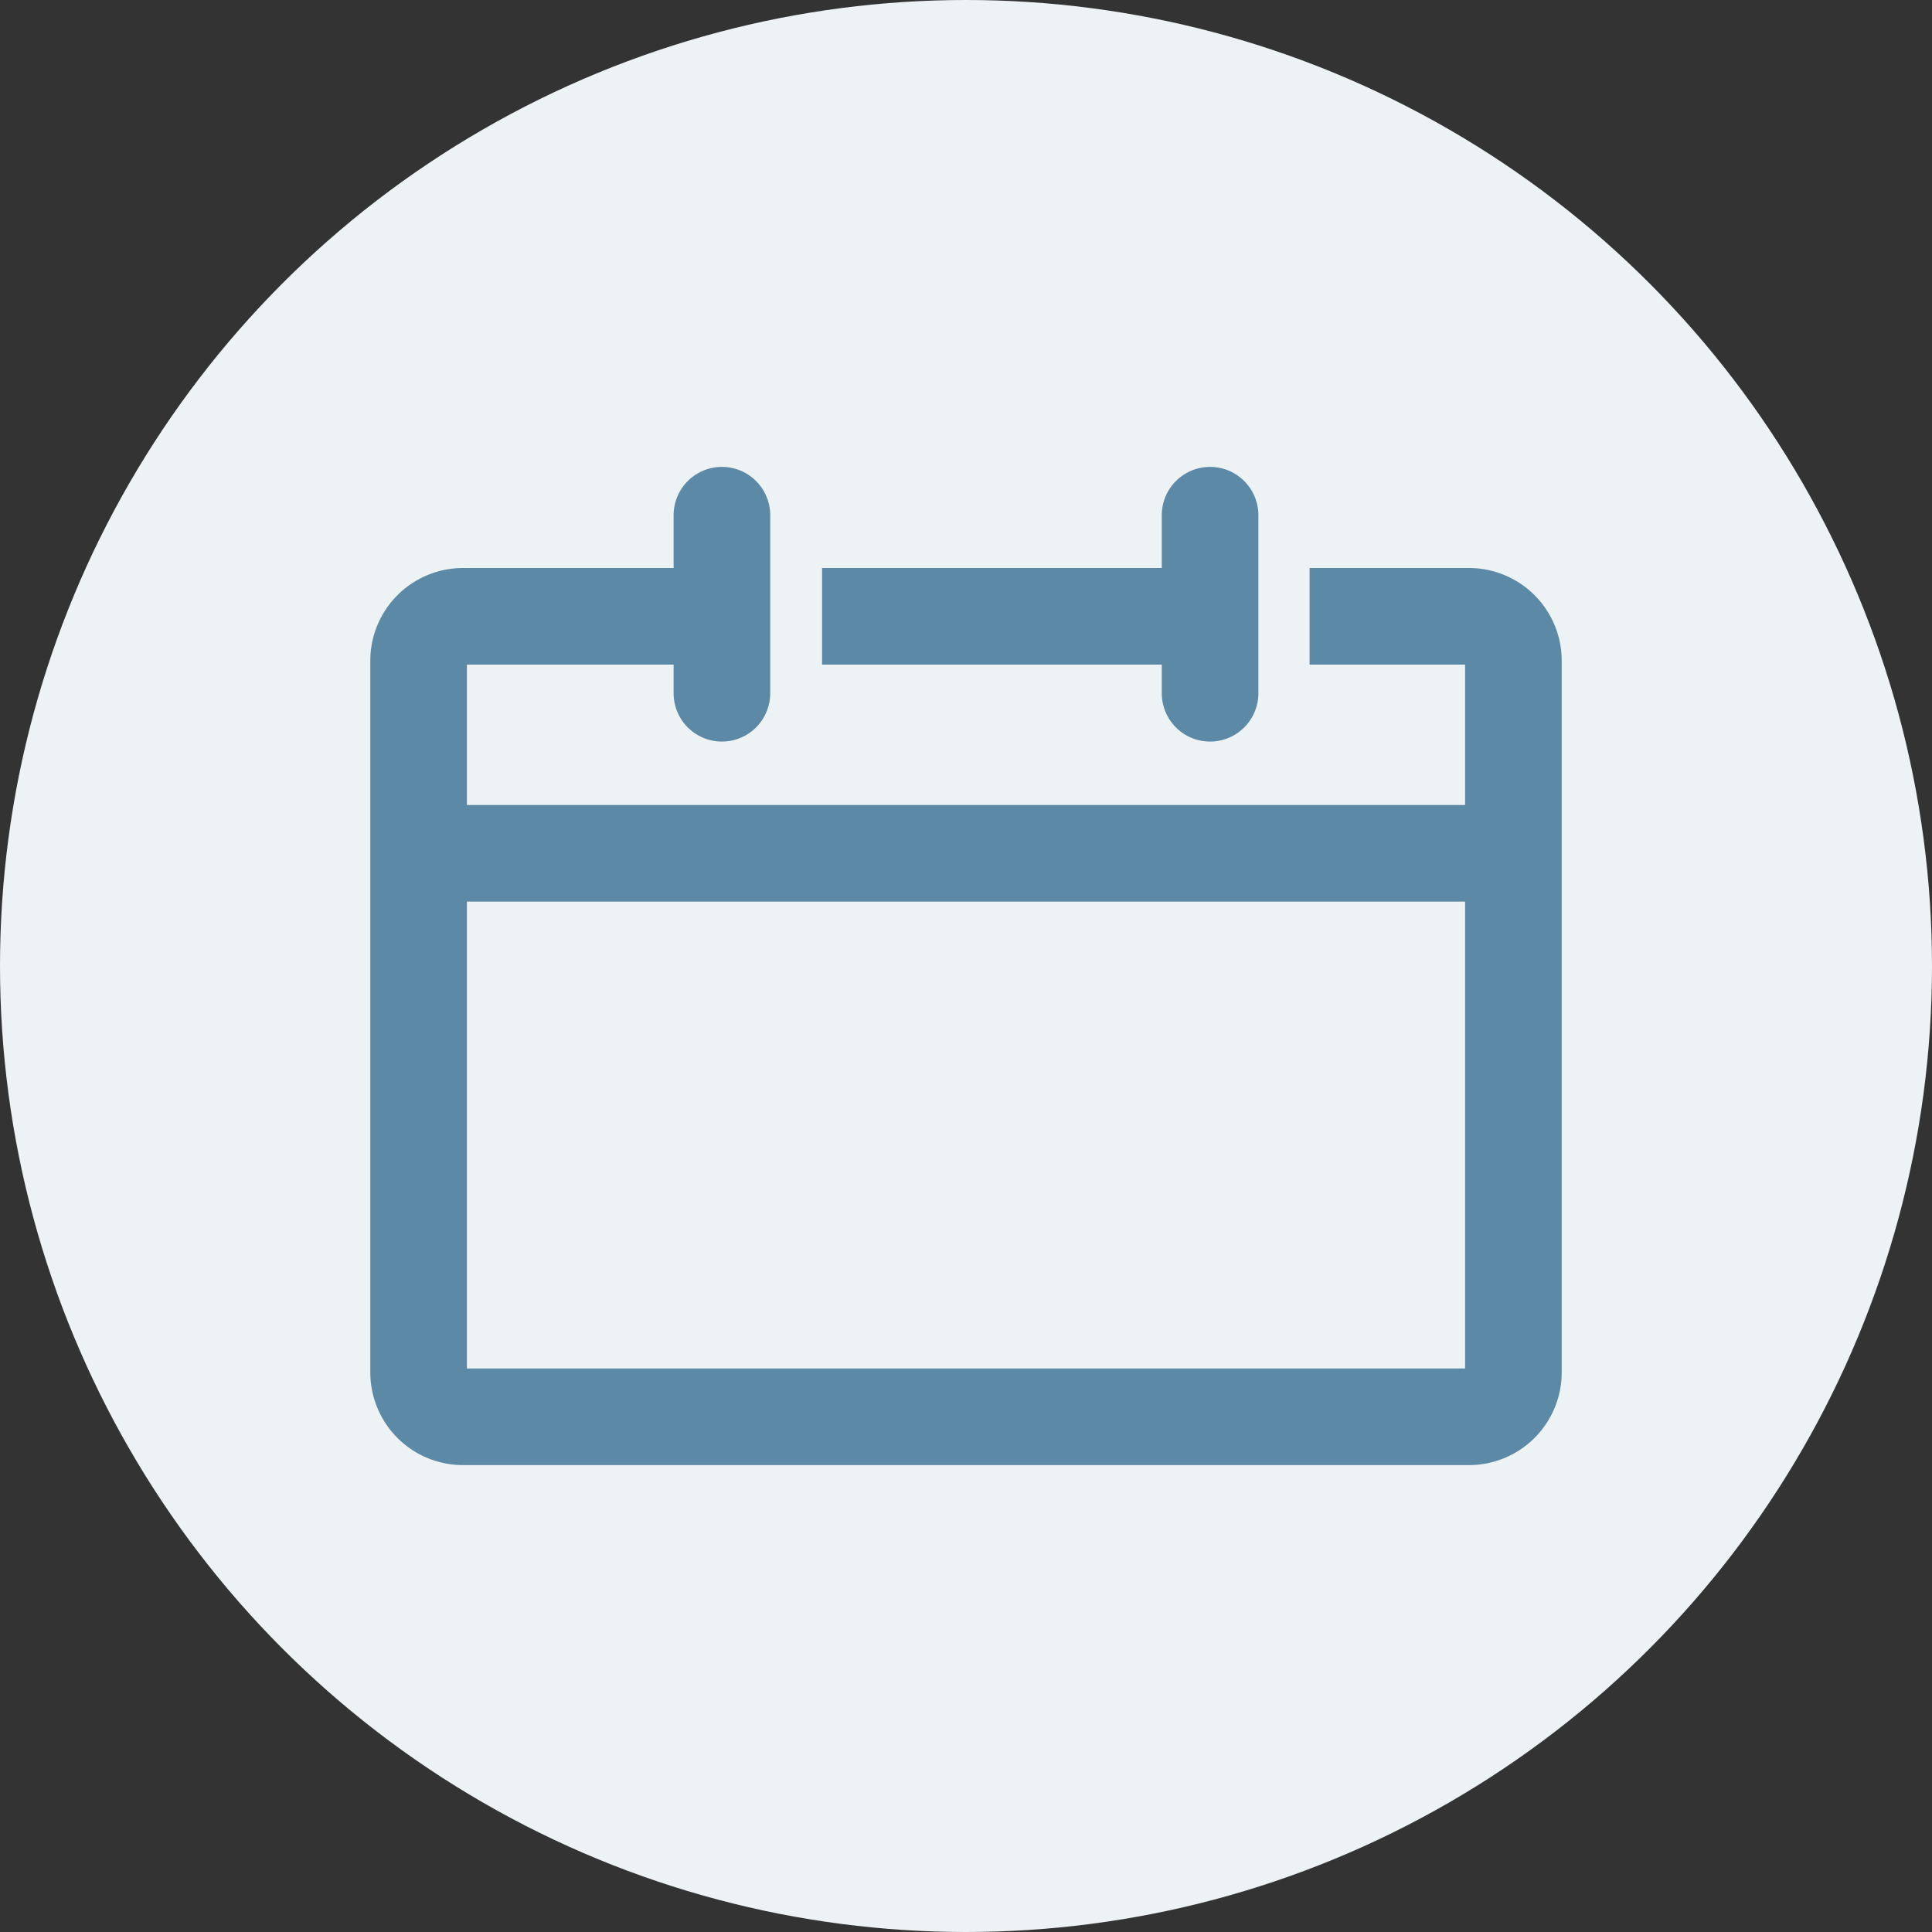
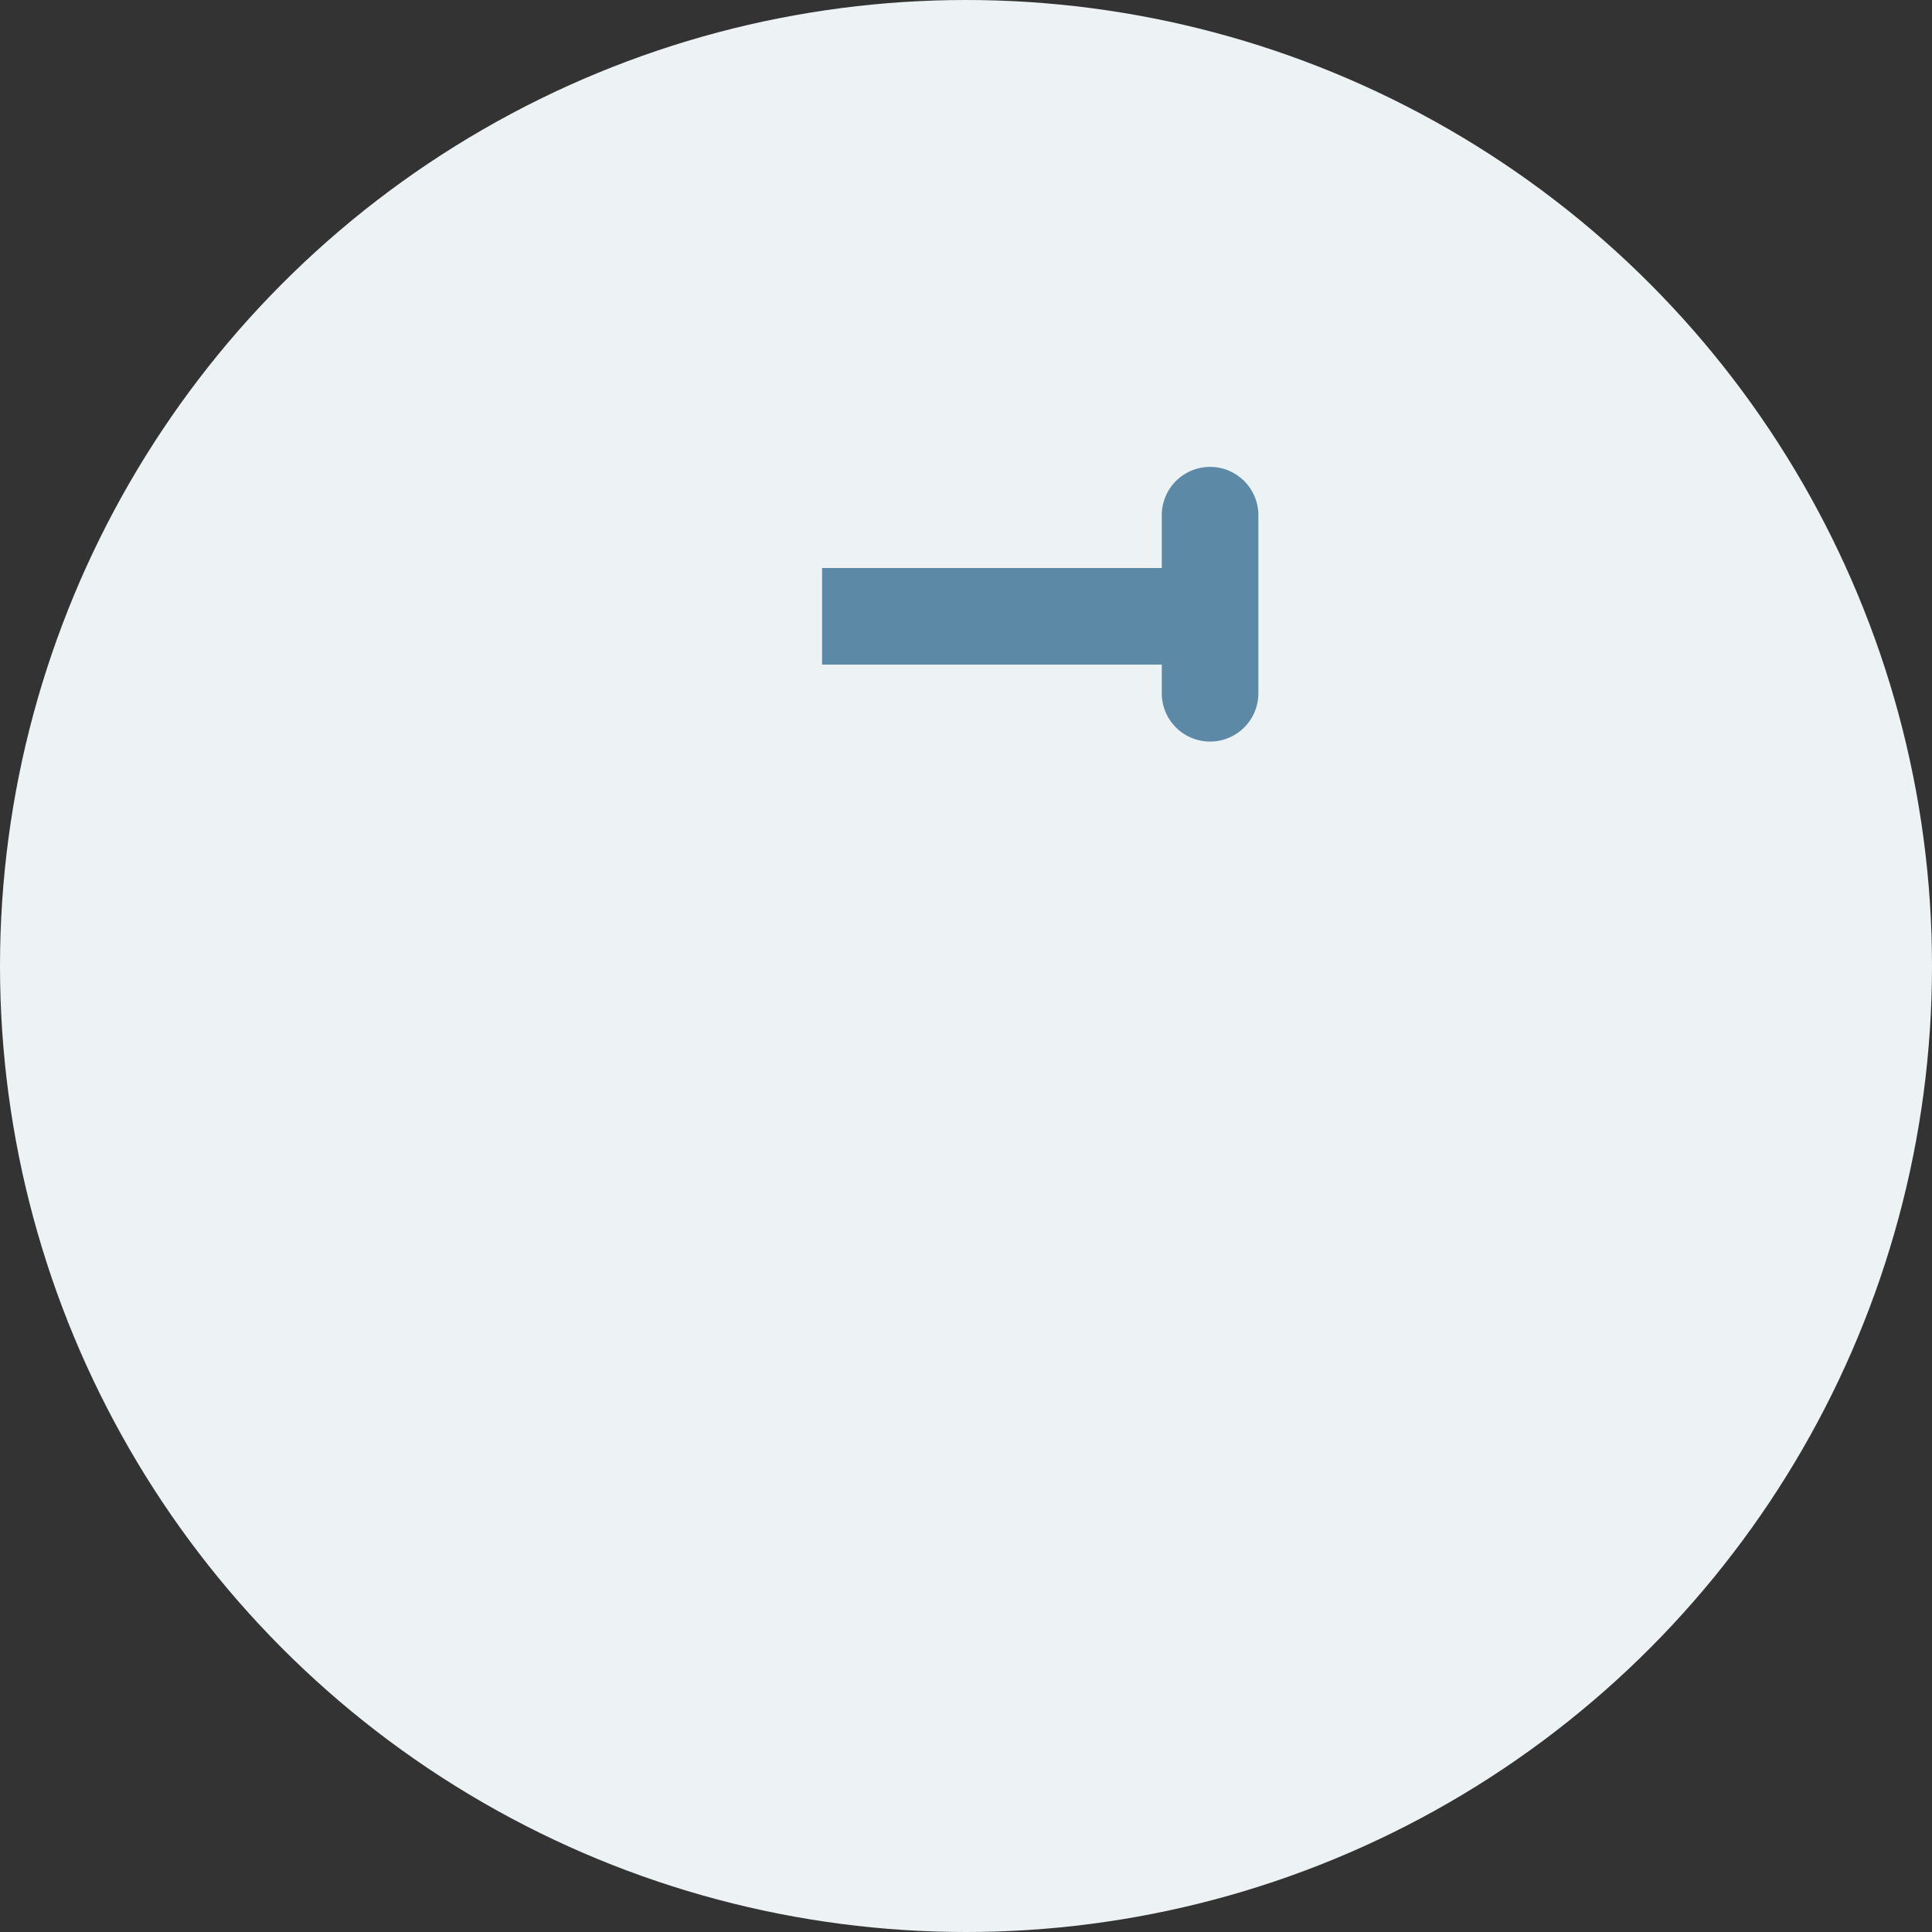
<svg xmlns="http://www.w3.org/2000/svg" viewBox="0 0 60 60">
  <rect x="0" y="0" width="60" height="60" fill="#333333" stroke="none" />
  <defs>
    <style>.cls-1{fill:#edf2f5;}.cls-2{fill:#5c8aa6;}</style>
  </defs>
  <title>qrp-date</title>
  <g id="Layer_2" data-name="Layer 2">
    <g id="Layer_1-2" data-name="Layer 1">
      <circle class="cls-1" cx="30" cy="30" r="30" />
-       <path class="cls-2" d="M45.62,17.64H40.67v3H45.5V25h-31V20.64h6.42v.89a1.5,1.5,0,0,0,3,0v-.89h0v-3h0V16a1.5,1.5,0,0,0-3,0v1.64H14.38a2.88,2.88,0,0,0-2.88,2.87V42.63a2.88,2.88,0,0,0,2.88,2.87H45.62a2.88,2.88,0,0,0,2.88-2.87V20.51A2.88,2.88,0,0,0,45.62,17.64ZM45.5,42.5h-31V28h31Z" />
-       <path class="cls-2" d="M36.08,21.53a1.5,1.5,0,0,0,3,0h0V16h0a1.5,1.5,0,0,0-3,0v1.64H25.53v3H36.08Z" />
+       <path class="cls-2" d="M36.08,21.53a1.5,1.5,0,0,0,3,0V16h0a1.5,1.5,0,0,0-3,0v1.64H25.53v3H36.08Z" />
    </g>
  </g>
</svg>